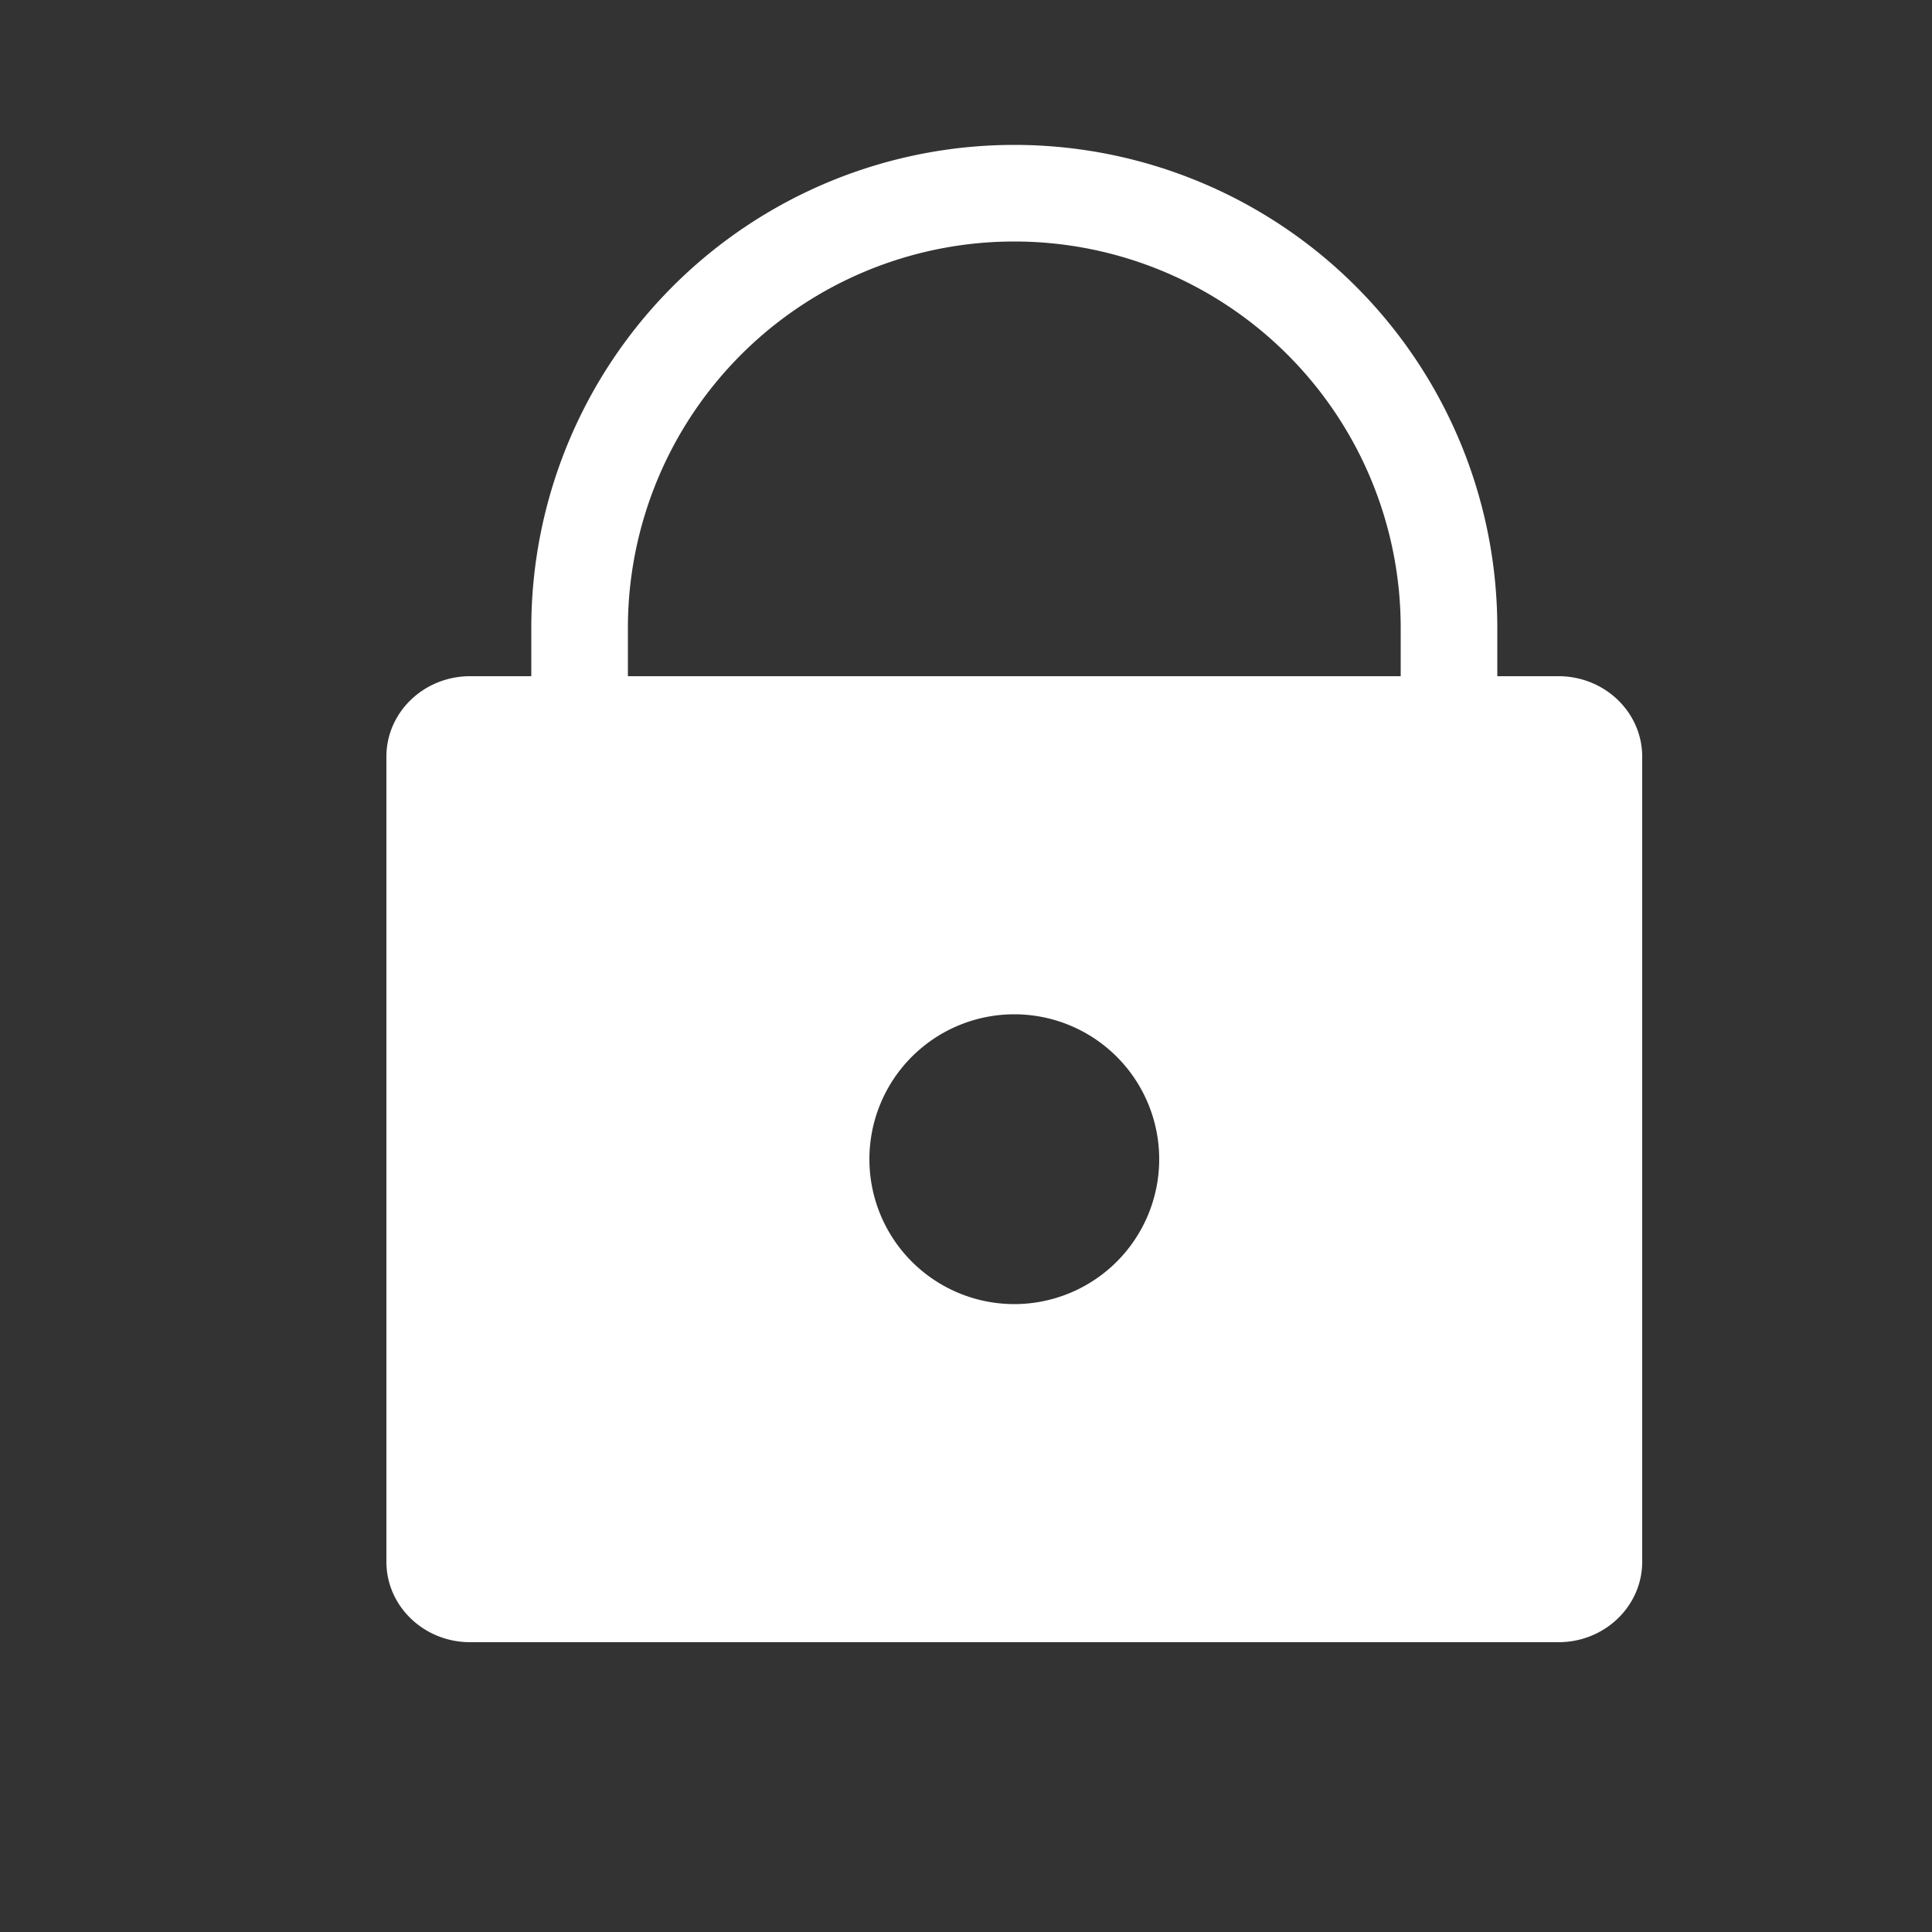
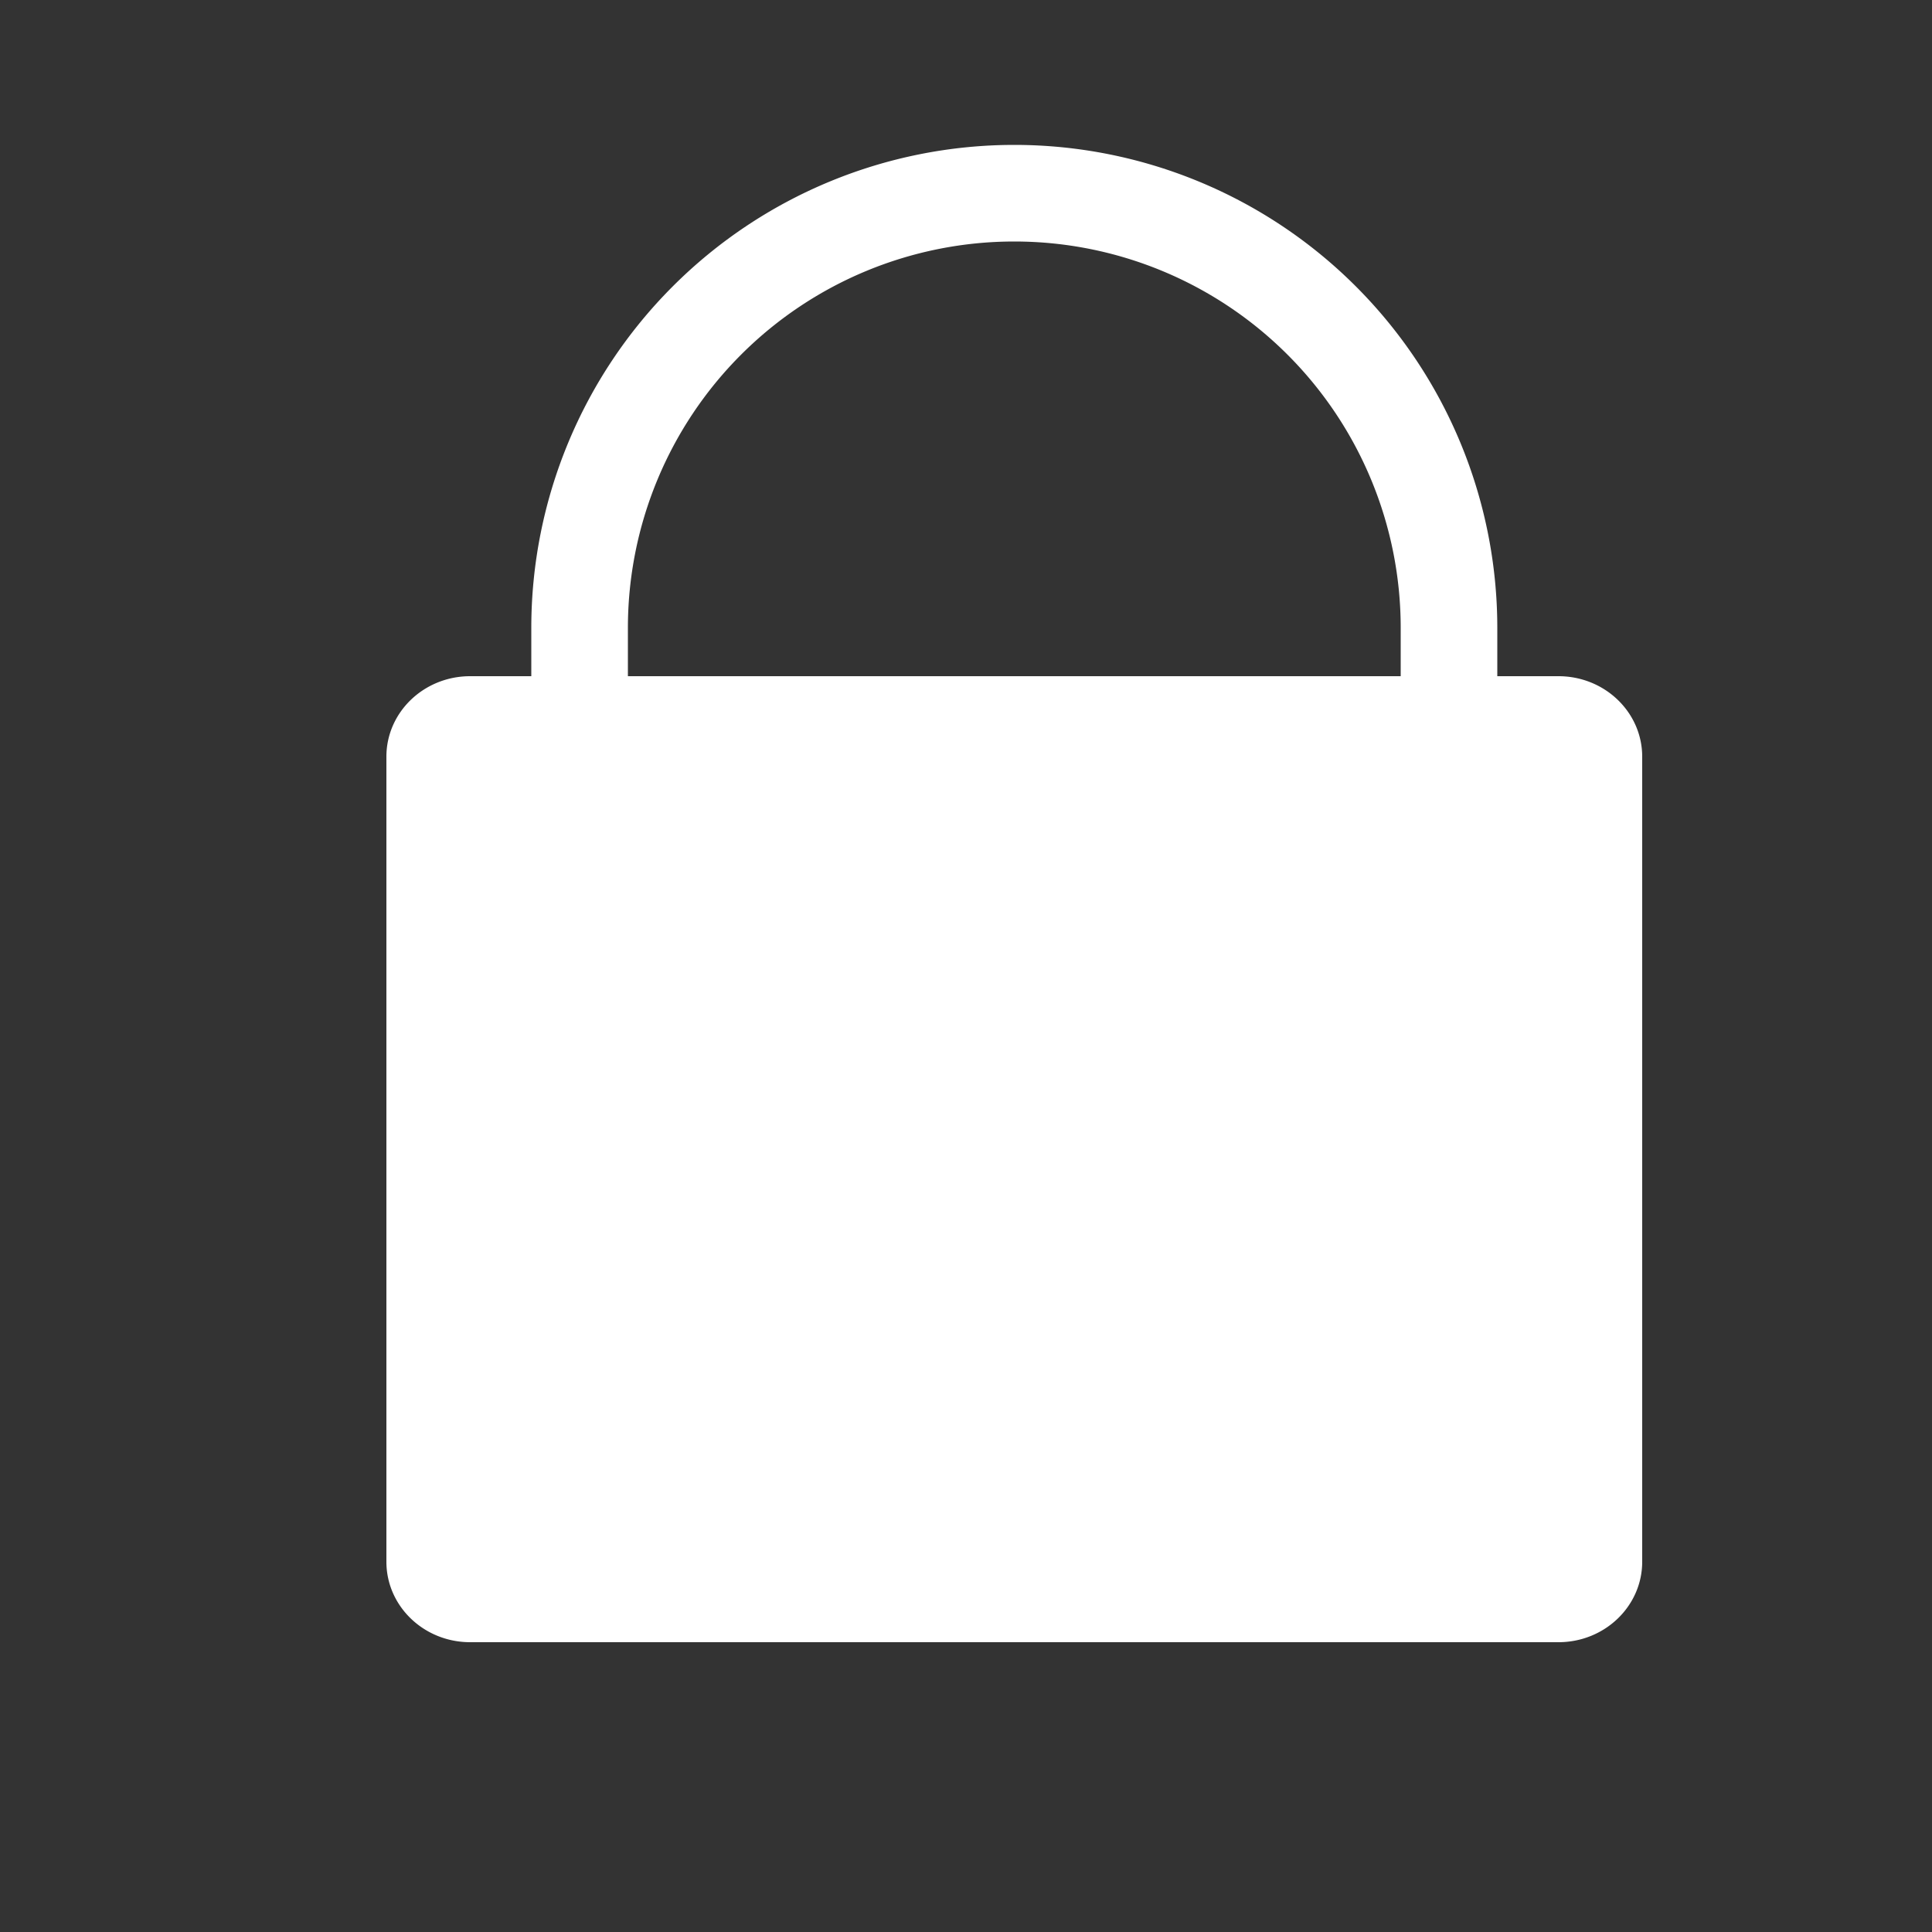
<svg xmlns="http://www.w3.org/2000/svg" width="100%" height="100%" viewBox="0 0 20 20">
  <rect x="0" y="0" width="20" height="20" fill="#333333" stroke="none" />
  <title>confidentialité</title>
-   <path fill="#ffffff" fill-rule="evenodd" d="M5.5 7v-.5a5 5 0 1 1 10 0V7h.633c.479 0 .867.373.867.833v8.334c0 .46-.388.833-.867.833H4.867C4.388 17 4 16.627 4 16.167V7.833c0-.46.388-.833.867-.833H5.5zm1 0h8v-.5a4 4 0 1 0-8 0V7zm4 6.5a1.5 1.5 0 1 0 0-3 1.5 1.5 0 0 0 0 3z" />
+   <path fill="#ffffff" fill-rule="evenodd" d="M5.5 7v-.5a5 5 0 1 1 10 0V7h.633c.479 0 .867.373.867.833v8.334c0 .46-.388.833-.867.833H4.867C4.388 17 4 16.627 4 16.167V7.833c0-.46.388-.833.867-.833H5.5zm1 0h8v-.5a4 4 0 1 0-8 0V7zm4 6.5z" />
</svg>